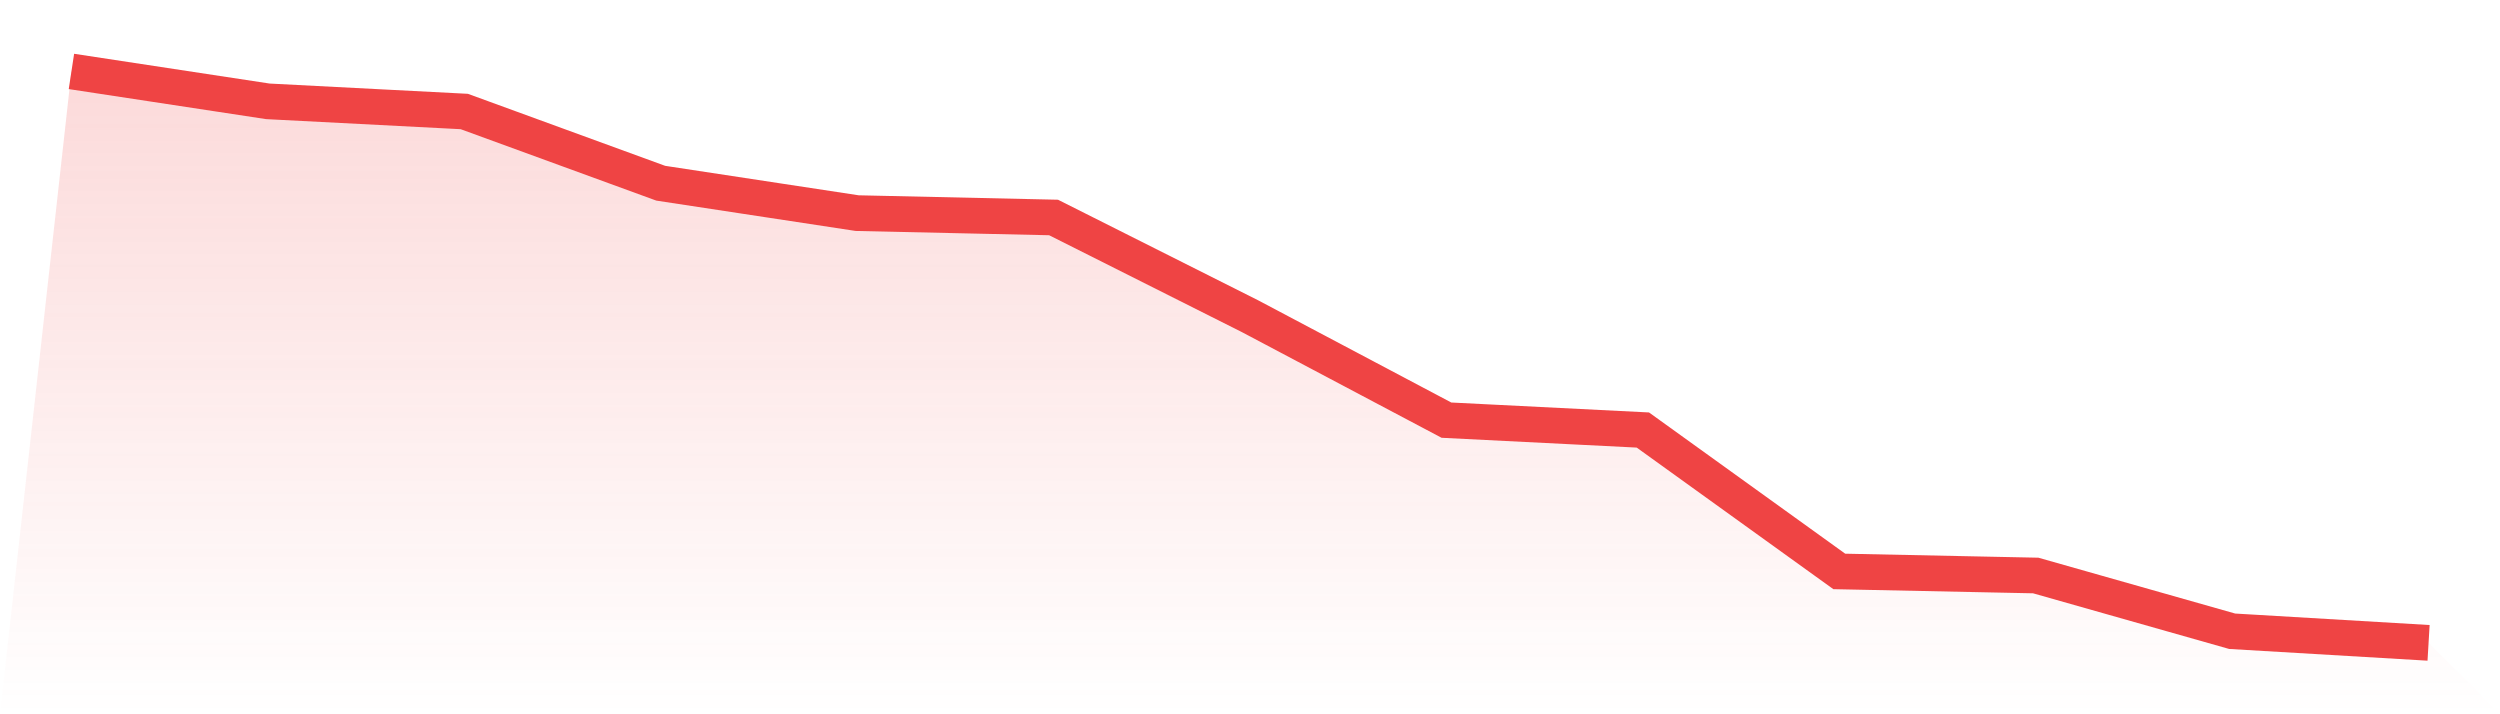
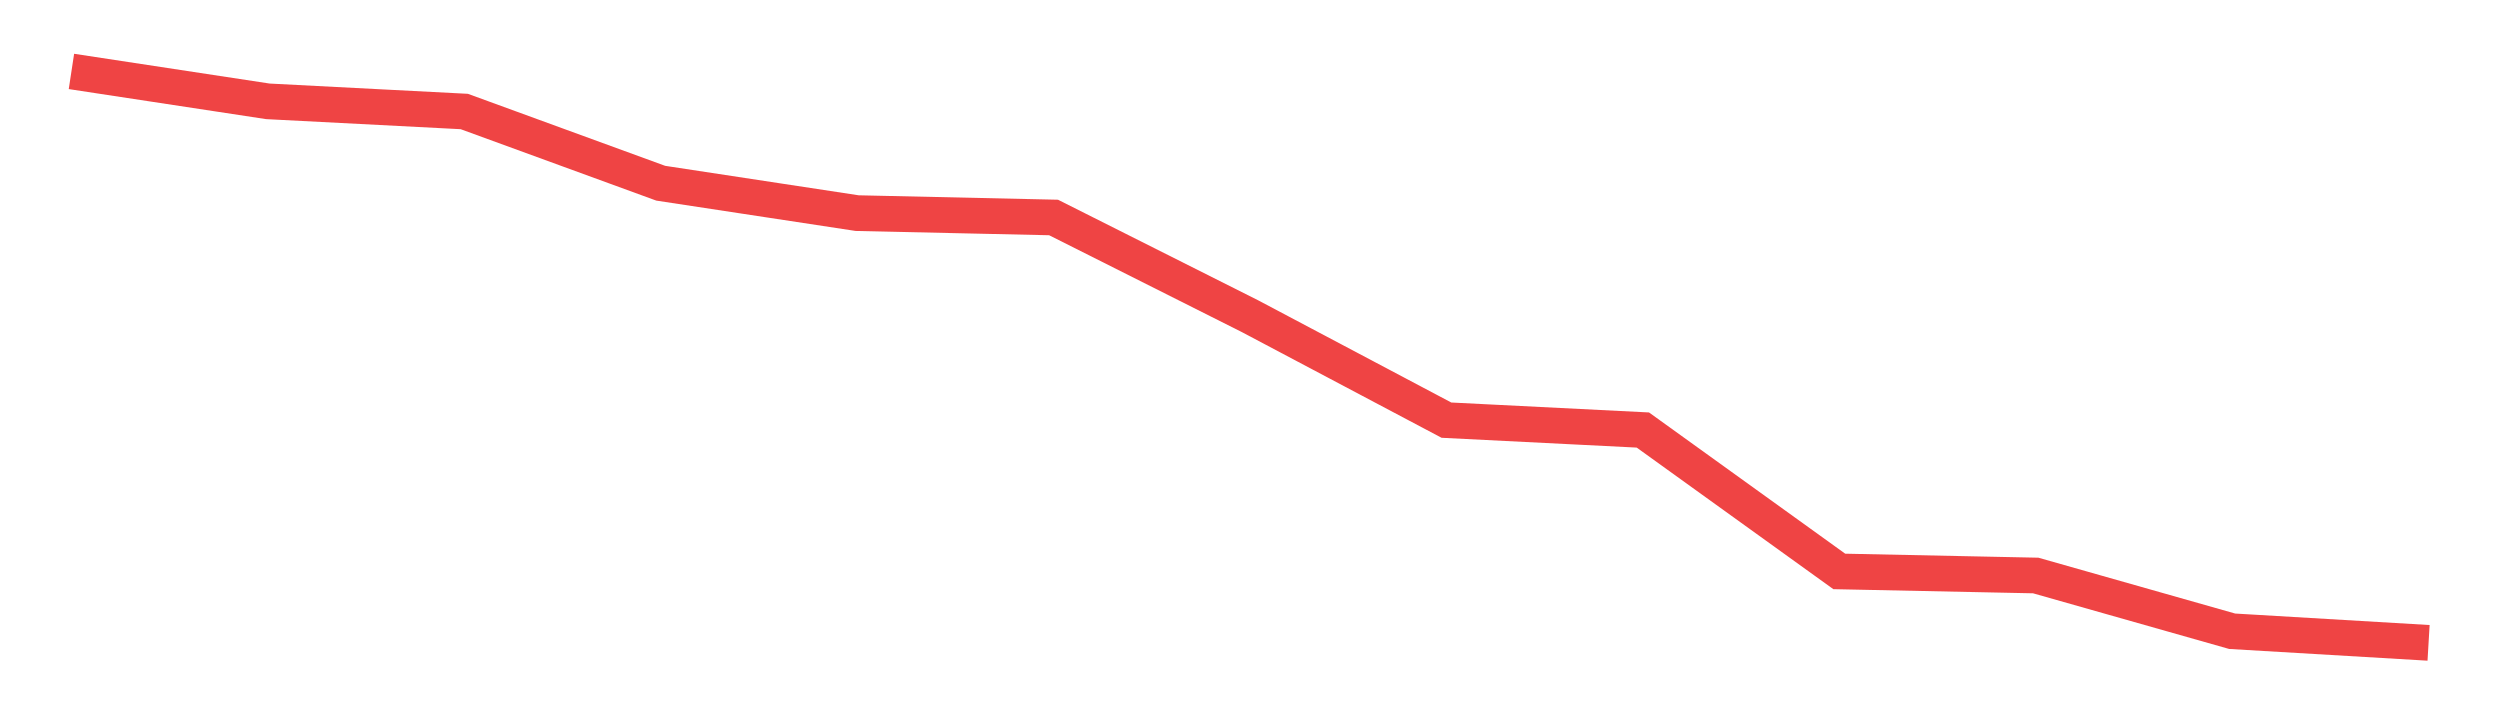
<svg xmlns="http://www.w3.org/2000/svg" viewBox="0 0 140 40">
  <defs>
    <linearGradient id="gradient" x1="0" x2="0" y1="0" y2="1">
      <stop offset="0%" stop-color="#ef4444" stop-opacity="0.2" />
      <stop offset="100%" stop-color="#ef4444" stop-opacity="0" />
    </linearGradient>
  </defs>
-   <path d="M4,4 L4,4 L15,5.675 L26,6.244 L37,10.26 L48,11.935 L59,12.179 L70,17.707 L81,23.528 L92,24.081 L103,32 L114,32.228 L125,35.35 L136,36 L140,40 L0,40 z" fill="url(#gradient)" />
  <path d="M4,4 L4,4 L15,5.675 L26,6.244 L37,10.26 L48,11.935 L59,12.179 L70,17.707 L81,23.528 L92,24.081 L103,32 L114,32.228 L125,35.35 L136,36" fill="none" stroke="#ef4444" stroke-width="2" />
</svg>